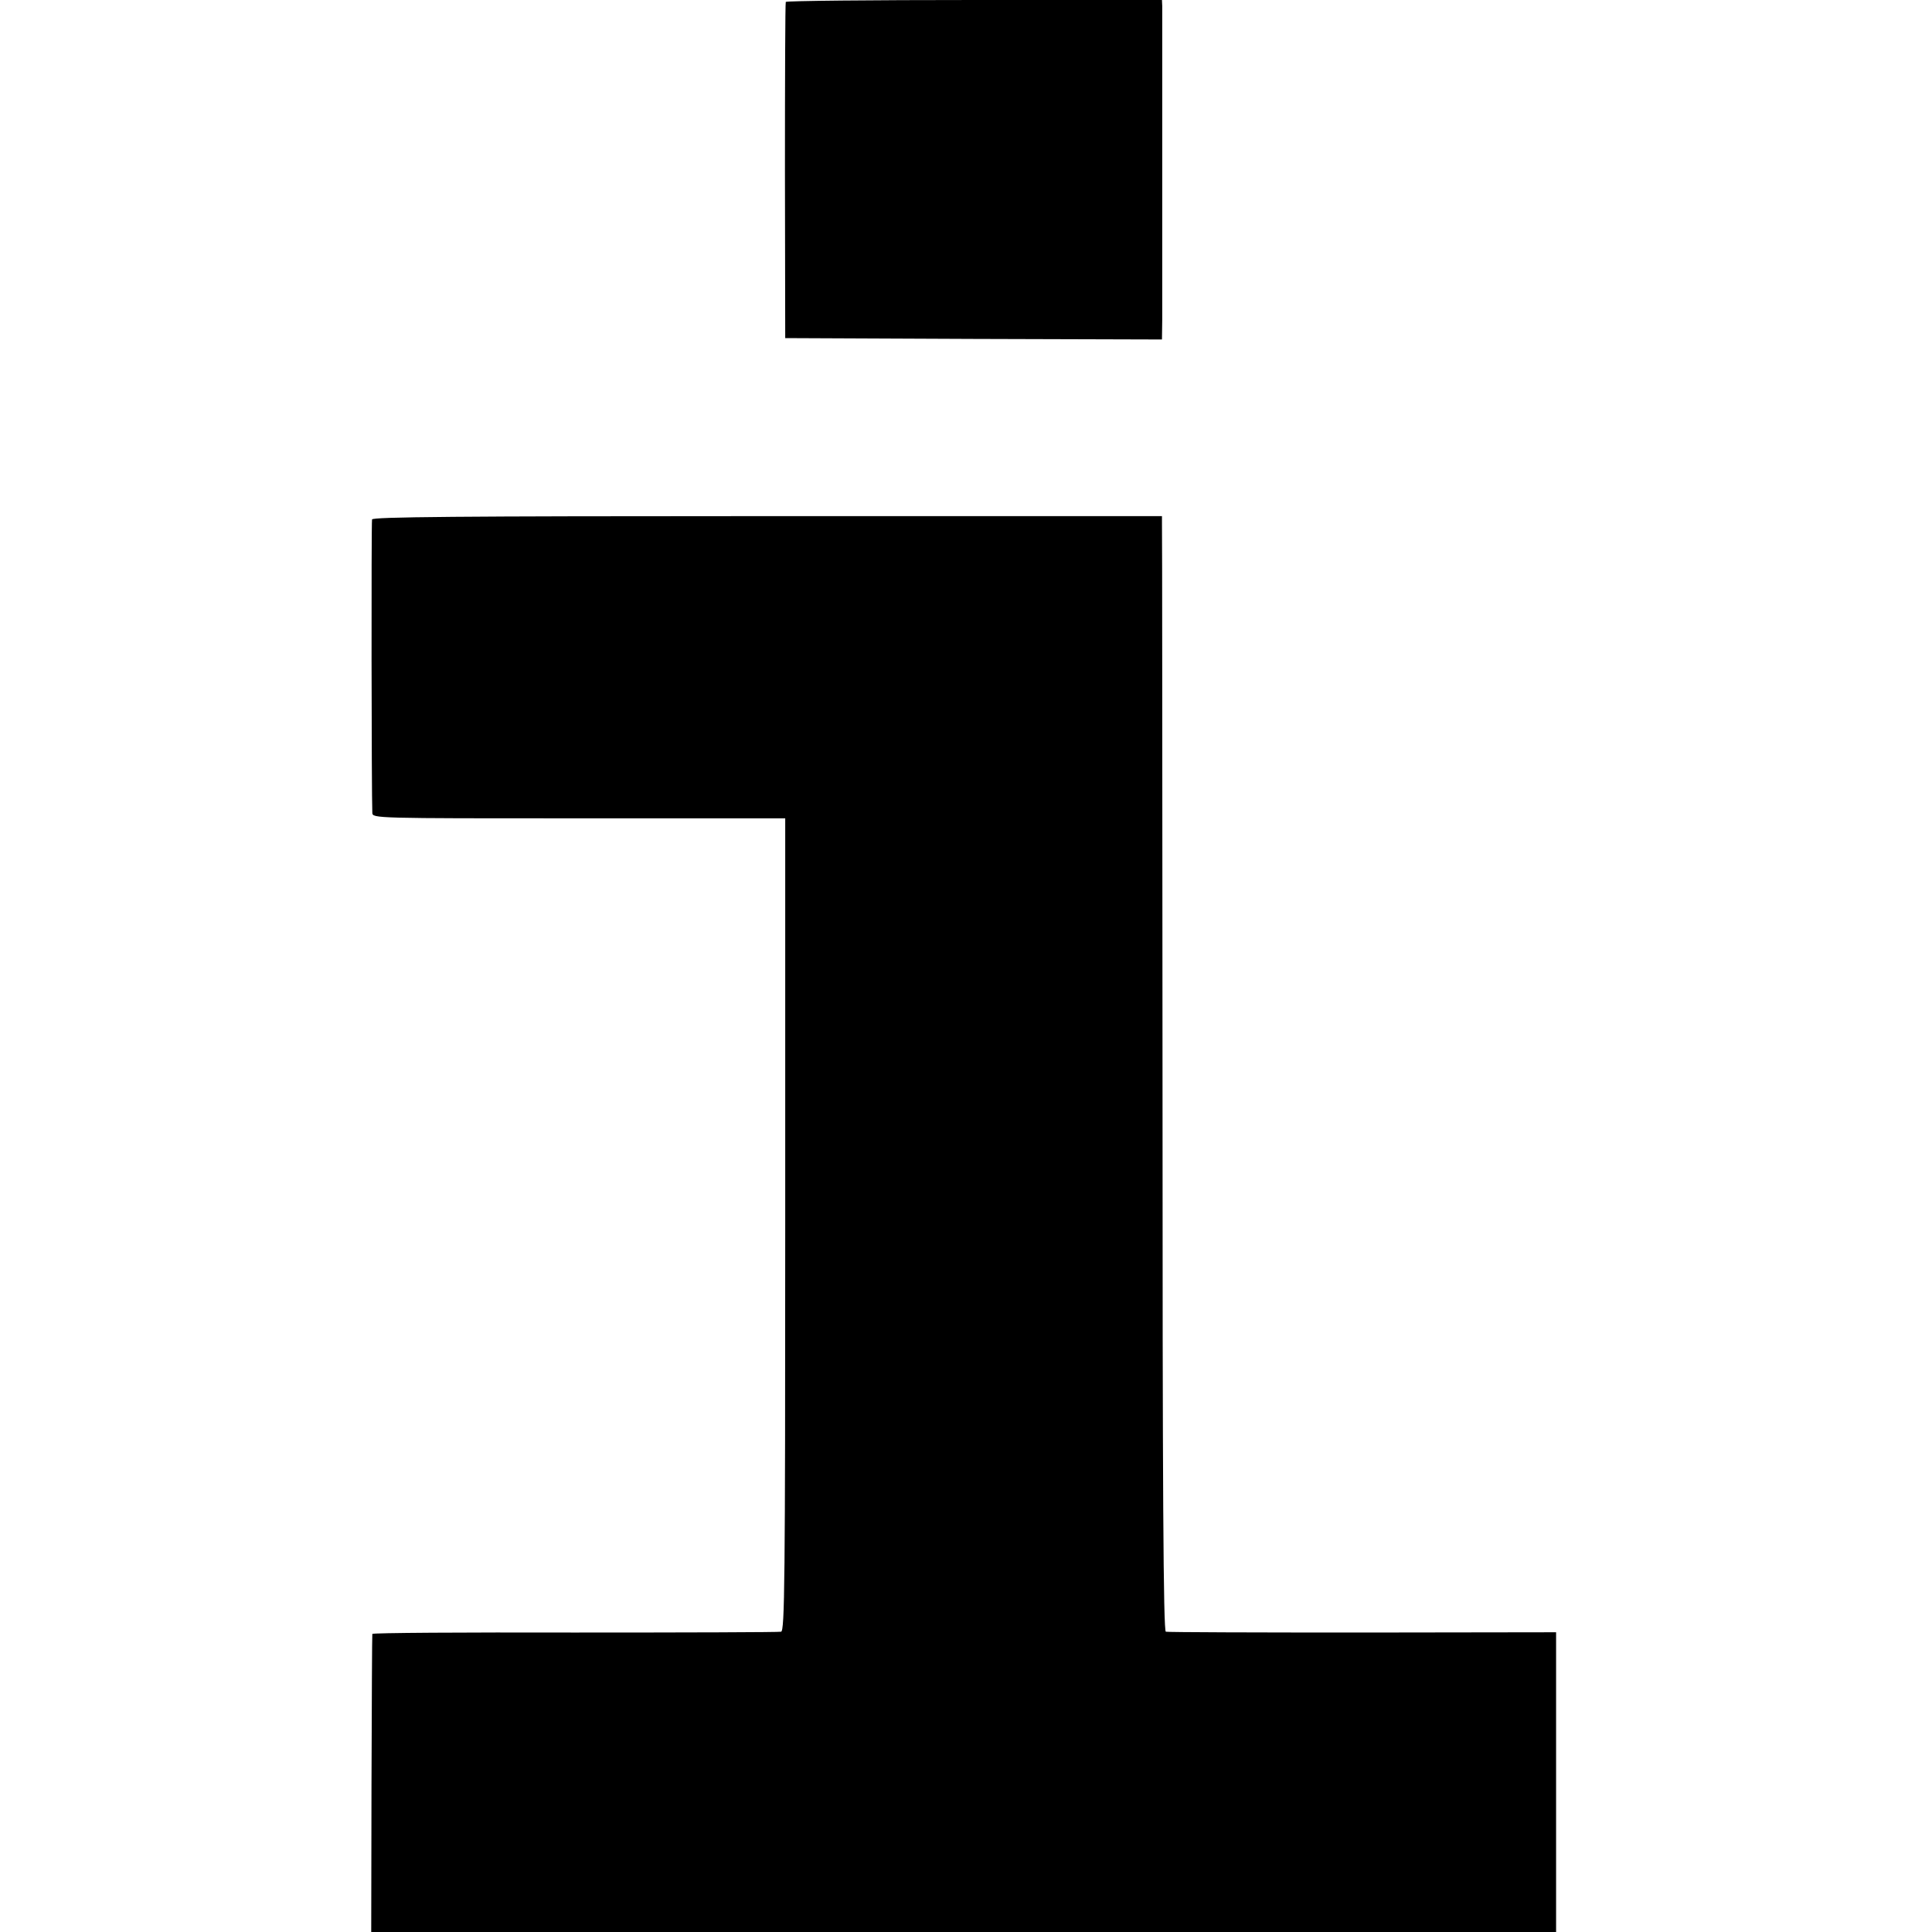
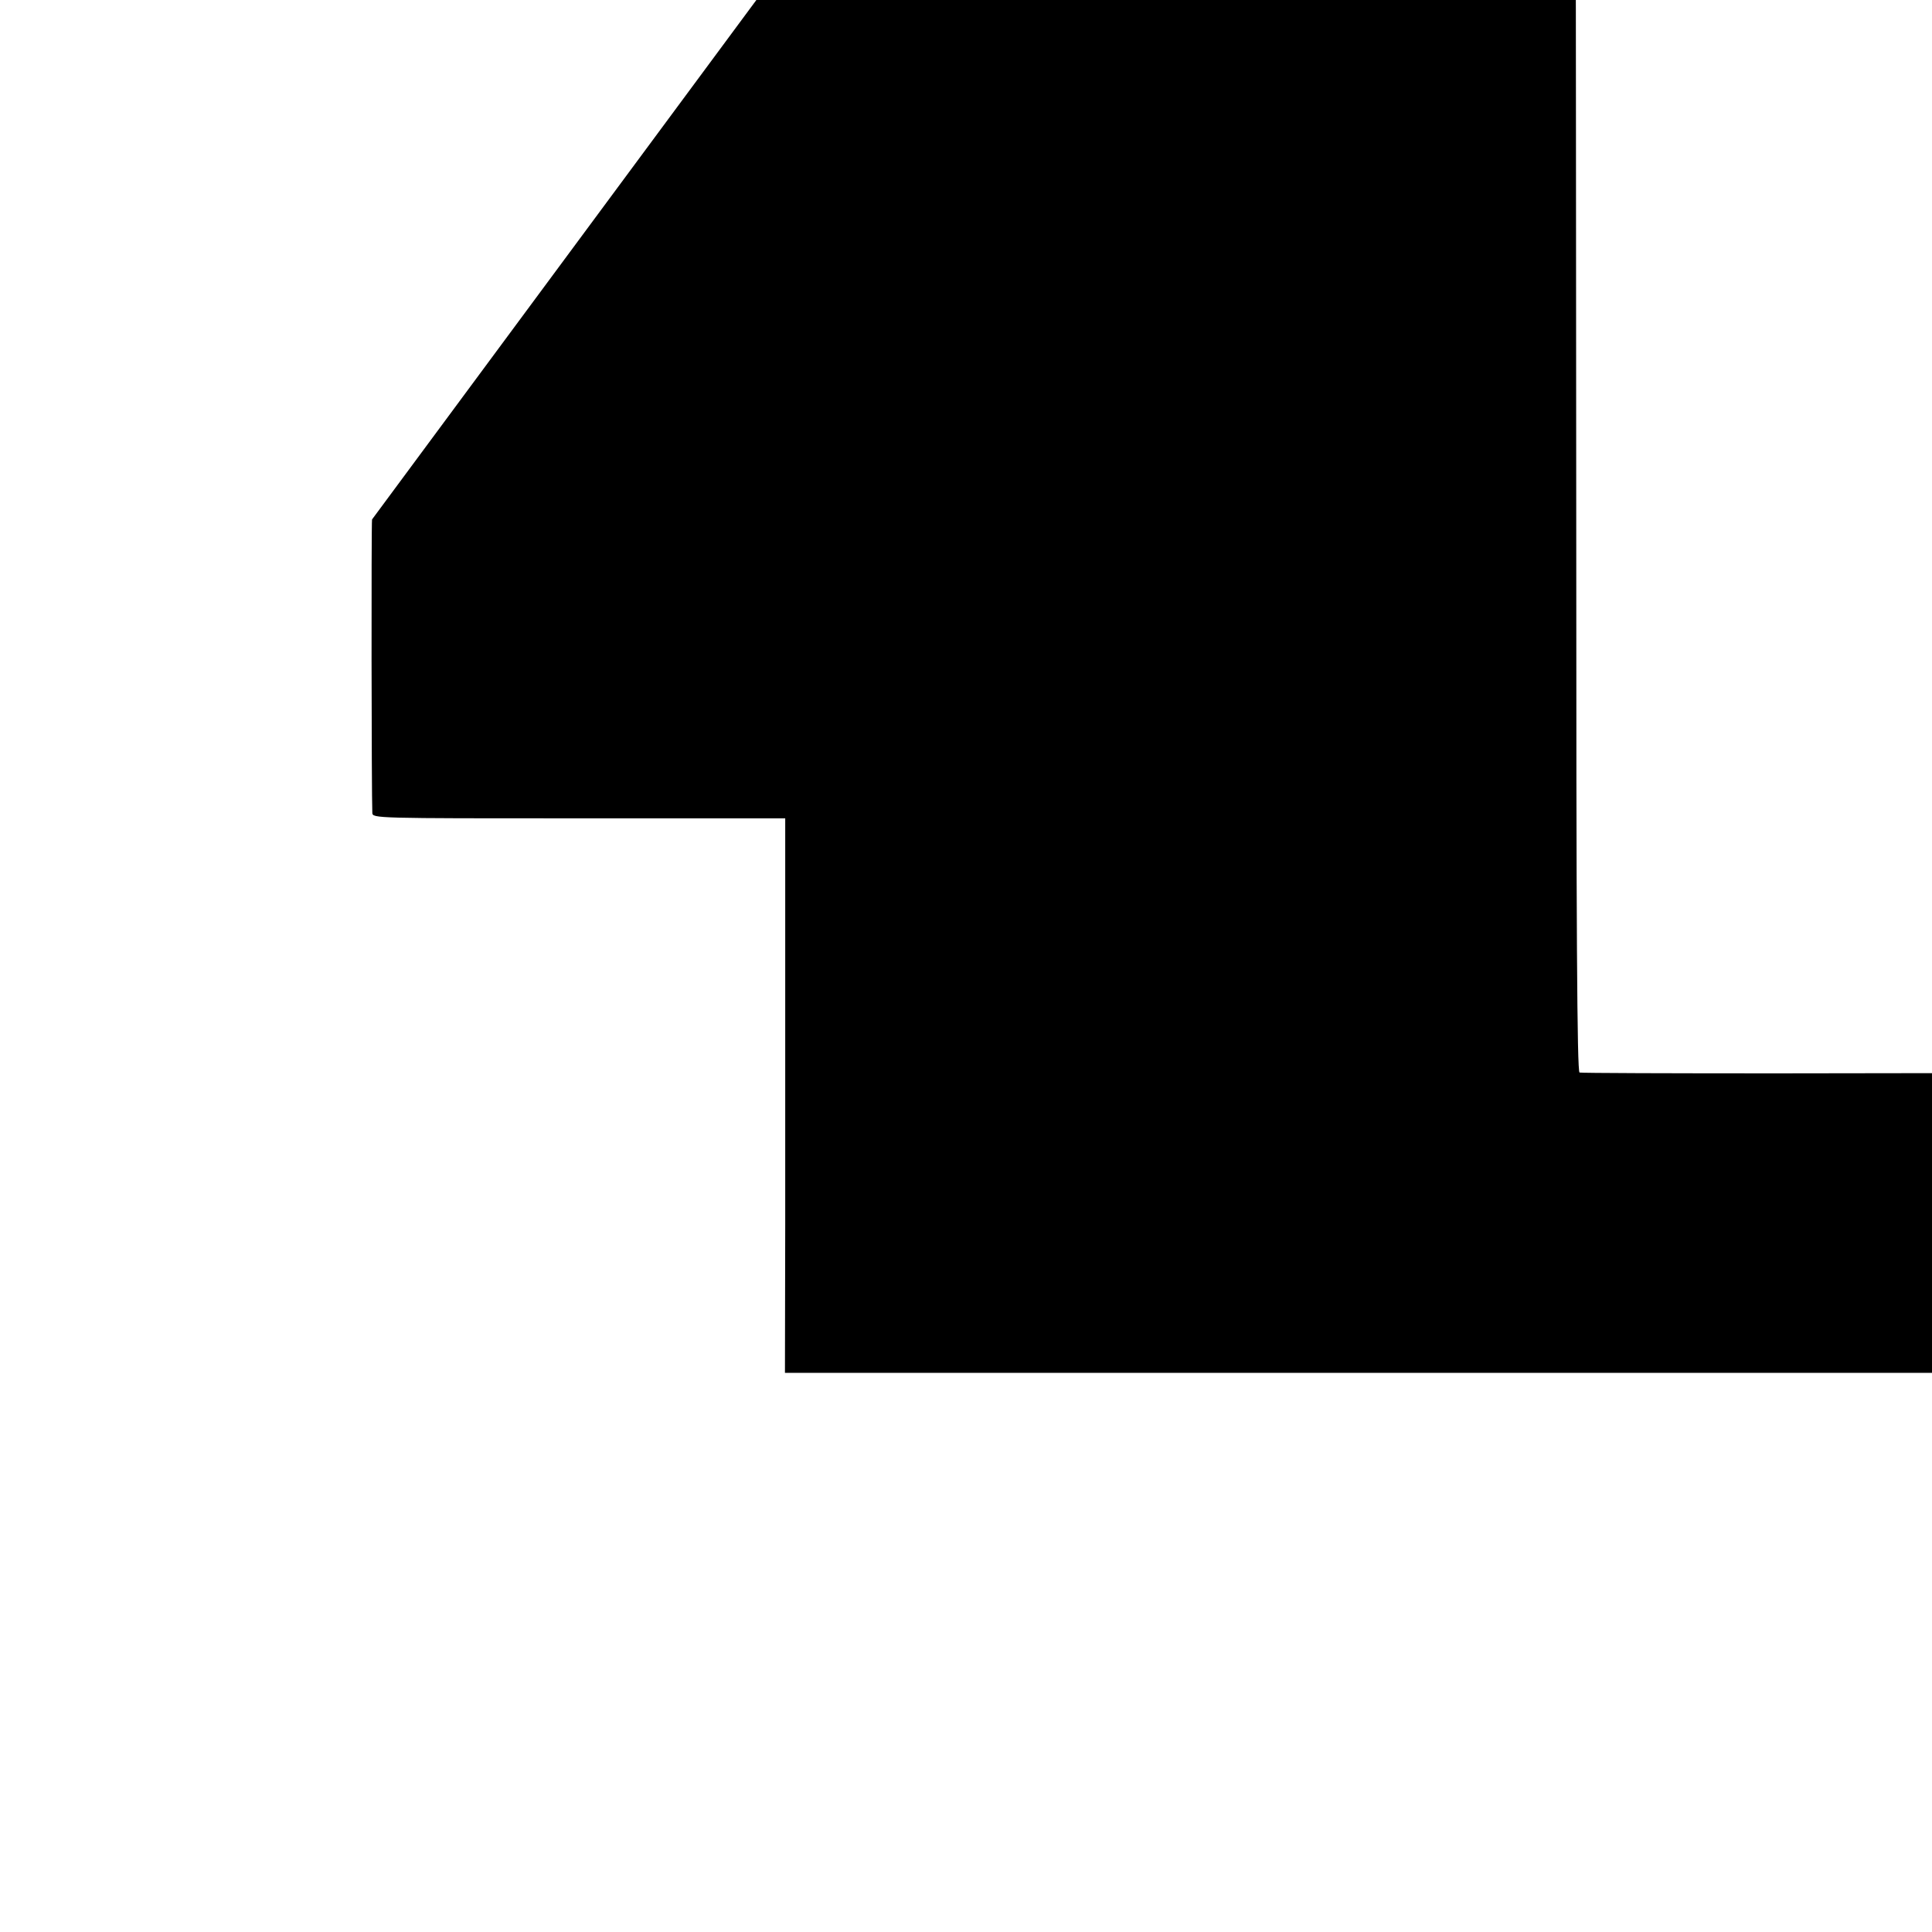
<svg xmlns="http://www.w3.org/2000/svg" version="1.0" width="700pt" height="700pt" viewBox="0 0 700 700" preserveAspectRatio="xMidYMid meet">
  <g transform="translate(0,700) scale(0.1,-0.1)" fill="#000000" stroke="none">
-     <path d="M2847 6993 c-2 -5 -3 -280 -3 -613 l1 -605 683 -3 682 -2 1 72 c0 88 0 1103 0 1136 l-1 22 -679 0 c-374 0 -682 -3 -684 -7z" />
-     <path d="M1348 5118 c-3 -11 -2 -999 1 -1063 1 -20 8 -20 748 -20 l748 0 0 -1472 c0 -1301 -2 -1472 -15 -1475 -8 -2 -345 -3 -747 -3 -403 1 -733 -1 -734 -5 -1 -3 -2 -247 -3 -543 l-1 -537 2146 0 2147 0 0 543 0 543 -701 -1 c-386 0 -707 1 -713 3 -9 2 -12 517 -12 2000 -1 1098 -1 2007 -2 2020 l0 22 -1429 0 c-1134 0 -1430 -3 -1433 -12z" />
+     <path d="M1348 5118 c-3 -11 -2 -999 1 -1063 1 -20 8 -20 748 -20 l748 0 0 -1472 l-1 -537 2146 0 2147 0 0 543 0 543 -701 -1 c-386 0 -707 1 -713 3 -9 2 -12 517 -12 2000 -1 1098 -1 2007 -2 2020 l0 22 -1429 0 c-1134 0 -1430 -3 -1433 -12z" />
  </g>
</svg>